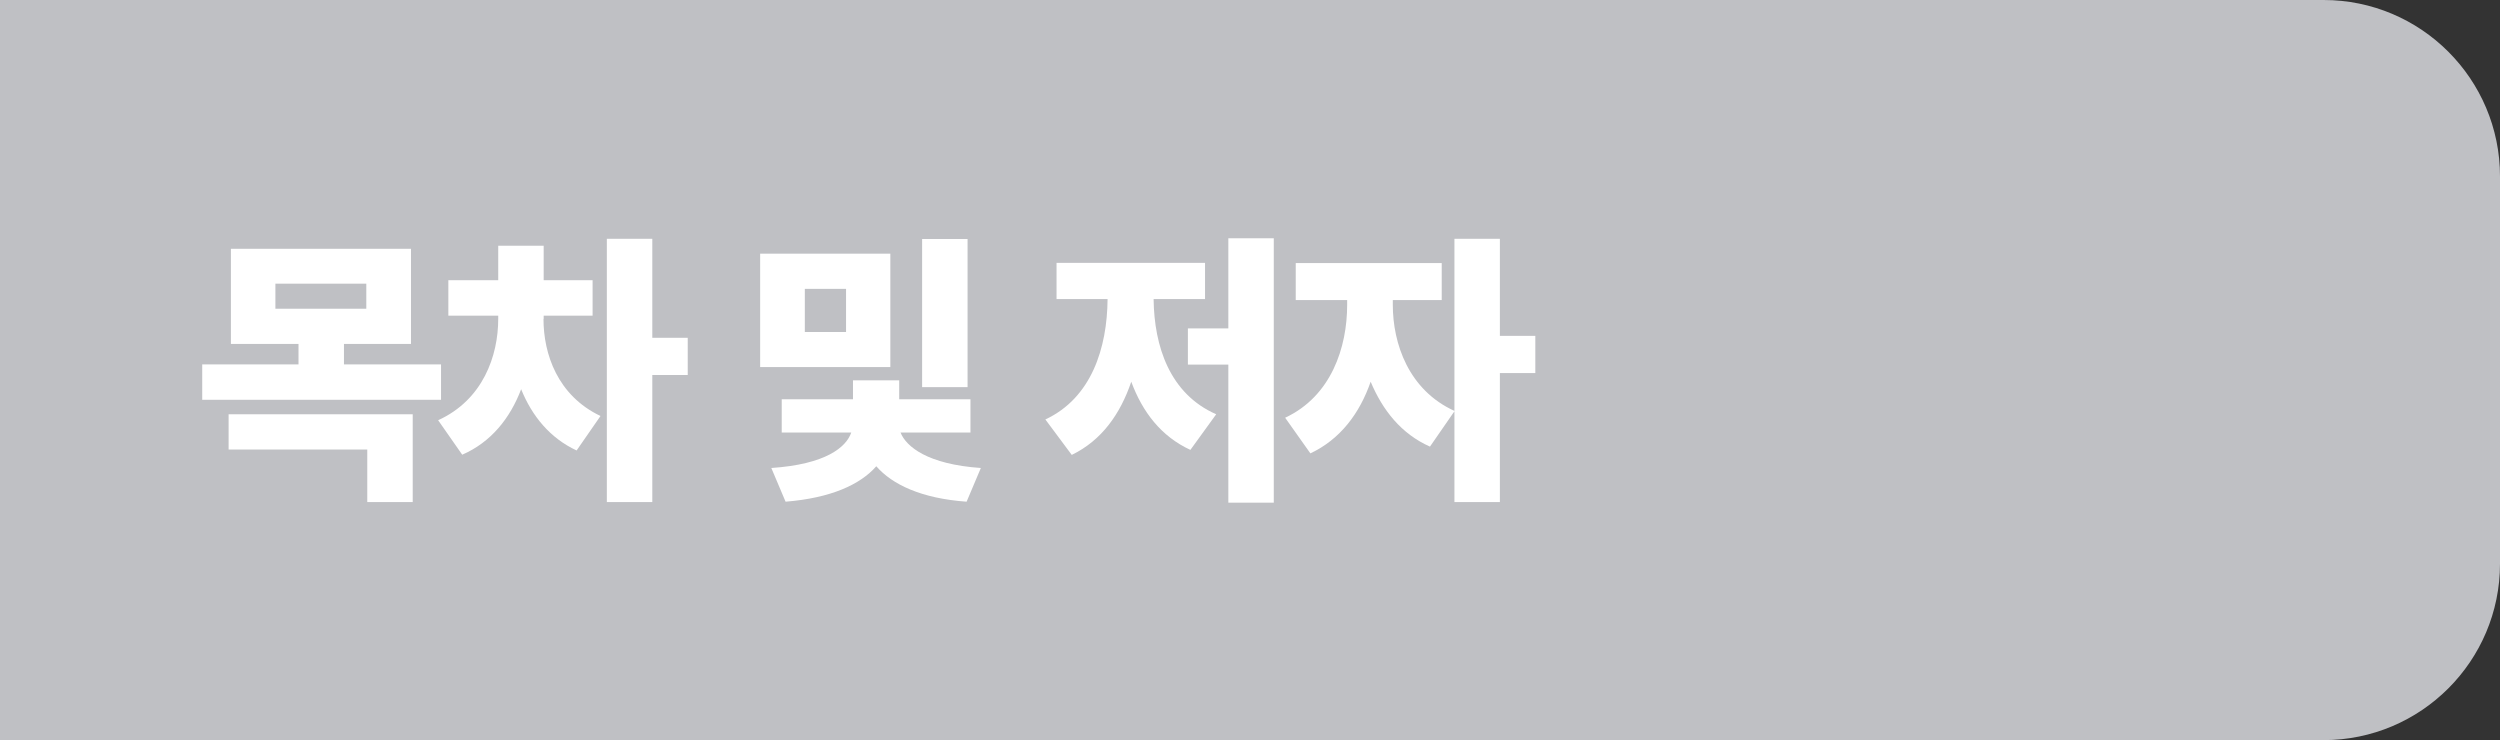
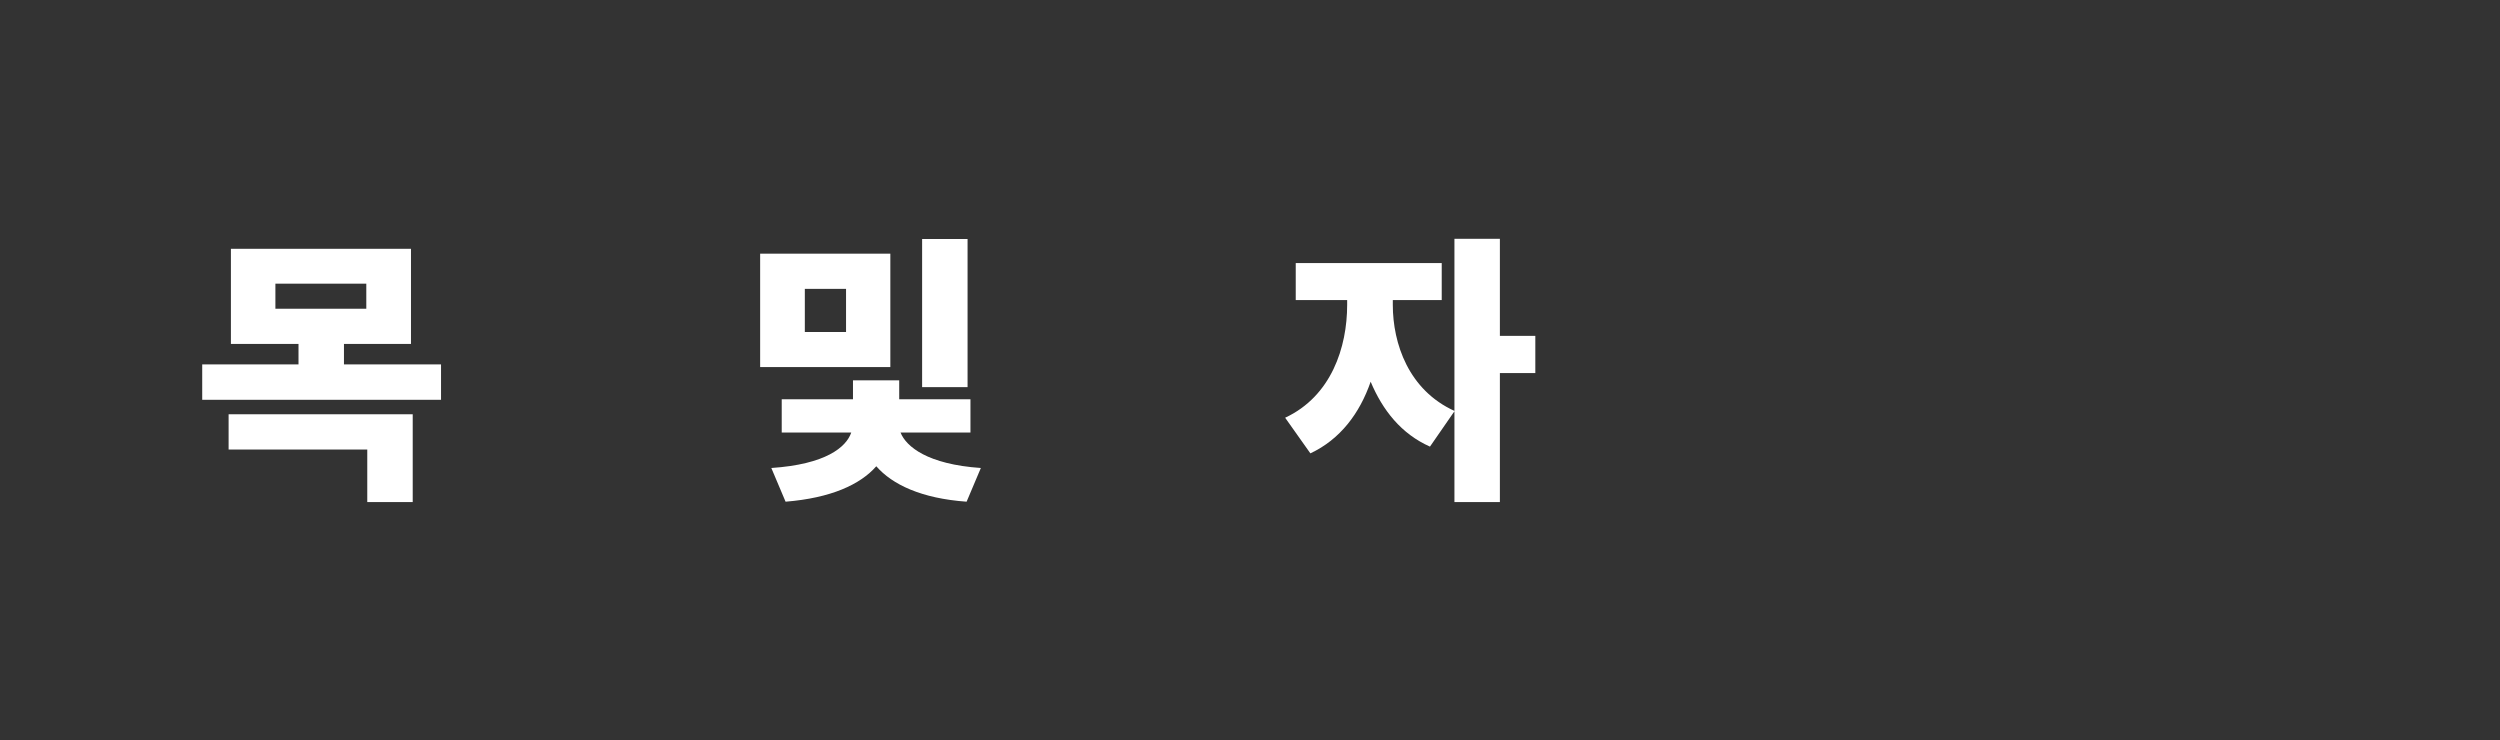
<svg xmlns="http://www.w3.org/2000/svg" id="_레이어_2" data-name="레이어_2" viewBox="0 0 129.81 38.43">
  <rect x="0" y="0" width="129.81" height="38.43" fill="#333333" stroke="none" />
  <defs>
    <style>
      .cls-1 {
        fill: #fff;
      }

      .cls-2 {
        fill: #bfc0c4;
      }
    </style>
  </defs>
  <g id="Layer_1">
-     <path class="cls-2" d="M0,0h120.65c5.06,0,9.16,4.11,9.16,9.16v20.11c0,5.06-4.11,9.16-9.16,9.16H0V0h0Z" />
    <g>
      <path class="cls-1" d="M22.9,18.92v1.84h-12.4v-1.84h5v-1.06h-3.51v-4.94h9.35v4.94h-3.48v1.06h5.04ZM11.87,21.51h9.56v4.56h-2.36v-2.73h-7.2v-1.84ZM14.3,16.03h4.72v-1.3h-4.72v1.3Z" />
-       <path class="cls-1" d="M28.22,16.56c0,1.82.73,3.98,2.96,5.04l-1.24,1.79c-1.38-.64-2.32-1.79-2.88-3.18-.57,1.5-1.56,2.75-3.06,3.4l-1.25-1.79c2.33-1.06,3.12-3.35,3.12-5.26v-.17h-2.59v-1.84h2.59v-1.79h2.36v1.79h2.54v1.84h-2.54v.17ZM35.71,19.47h-1.84v6.6h-2.36v-13.67h2.36v5.14h1.84v1.92Z" />
      <path class="cls-1" d="M46.23,19.06h-6.76v-5.89h6.76v5.89ZM46.76,22.46c.29.73,1.4,1.65,4.17,1.84l-.74,1.75c-2.35-.17-3.86-.89-4.69-1.84-.83.95-2.36,1.65-4.71,1.84l-.74-1.75c2.83-.19,3.89-1.08,4.15-1.84h-3.61v-1.73h3.7v-.98h2.4v.98h3.7v1.73h-3.63ZM43.93,15h-2.14v2.24h2.14v-2.24ZM50.24,20.1h-2.36v-7.69h2.36v7.69Z" />
-       <path class="cls-1" d="M59.9,15.54c.03,2.43.83,4.91,3.25,5.97l-1.34,1.85c-1.52-.7-2.49-1.97-3.07-3.54-.57,1.68-1.54,3.05-3.09,3.8l-1.37-1.84c2.4-1.12,3.21-3.72,3.23-6.25h-2.65v-1.88h7.71v1.88h-2.67ZM66.14,12.37v13.73h-2.36v-7.17h-2.1v-1.88h2.1v-4.68h2.36Z" />
      <path class="cls-1" d="M72.32,15.83c0,2.01.82,4.43,3.21,5.51l-1.28,1.85c-1.49-.66-2.46-1.89-3.08-3.37-.57,1.65-1.59,3-3.13,3.72l-1.31-1.85c2.4-1.12,3.22-3.66,3.22-5.86v-.25h-2.67v-1.92h7.58v1.92h-2.54v.25ZM79.72,19.37h-1.84v6.7h-2.36v-13.67h2.36v5.04h1.84v1.92Z" />
    </g>
  </g>
</svg>